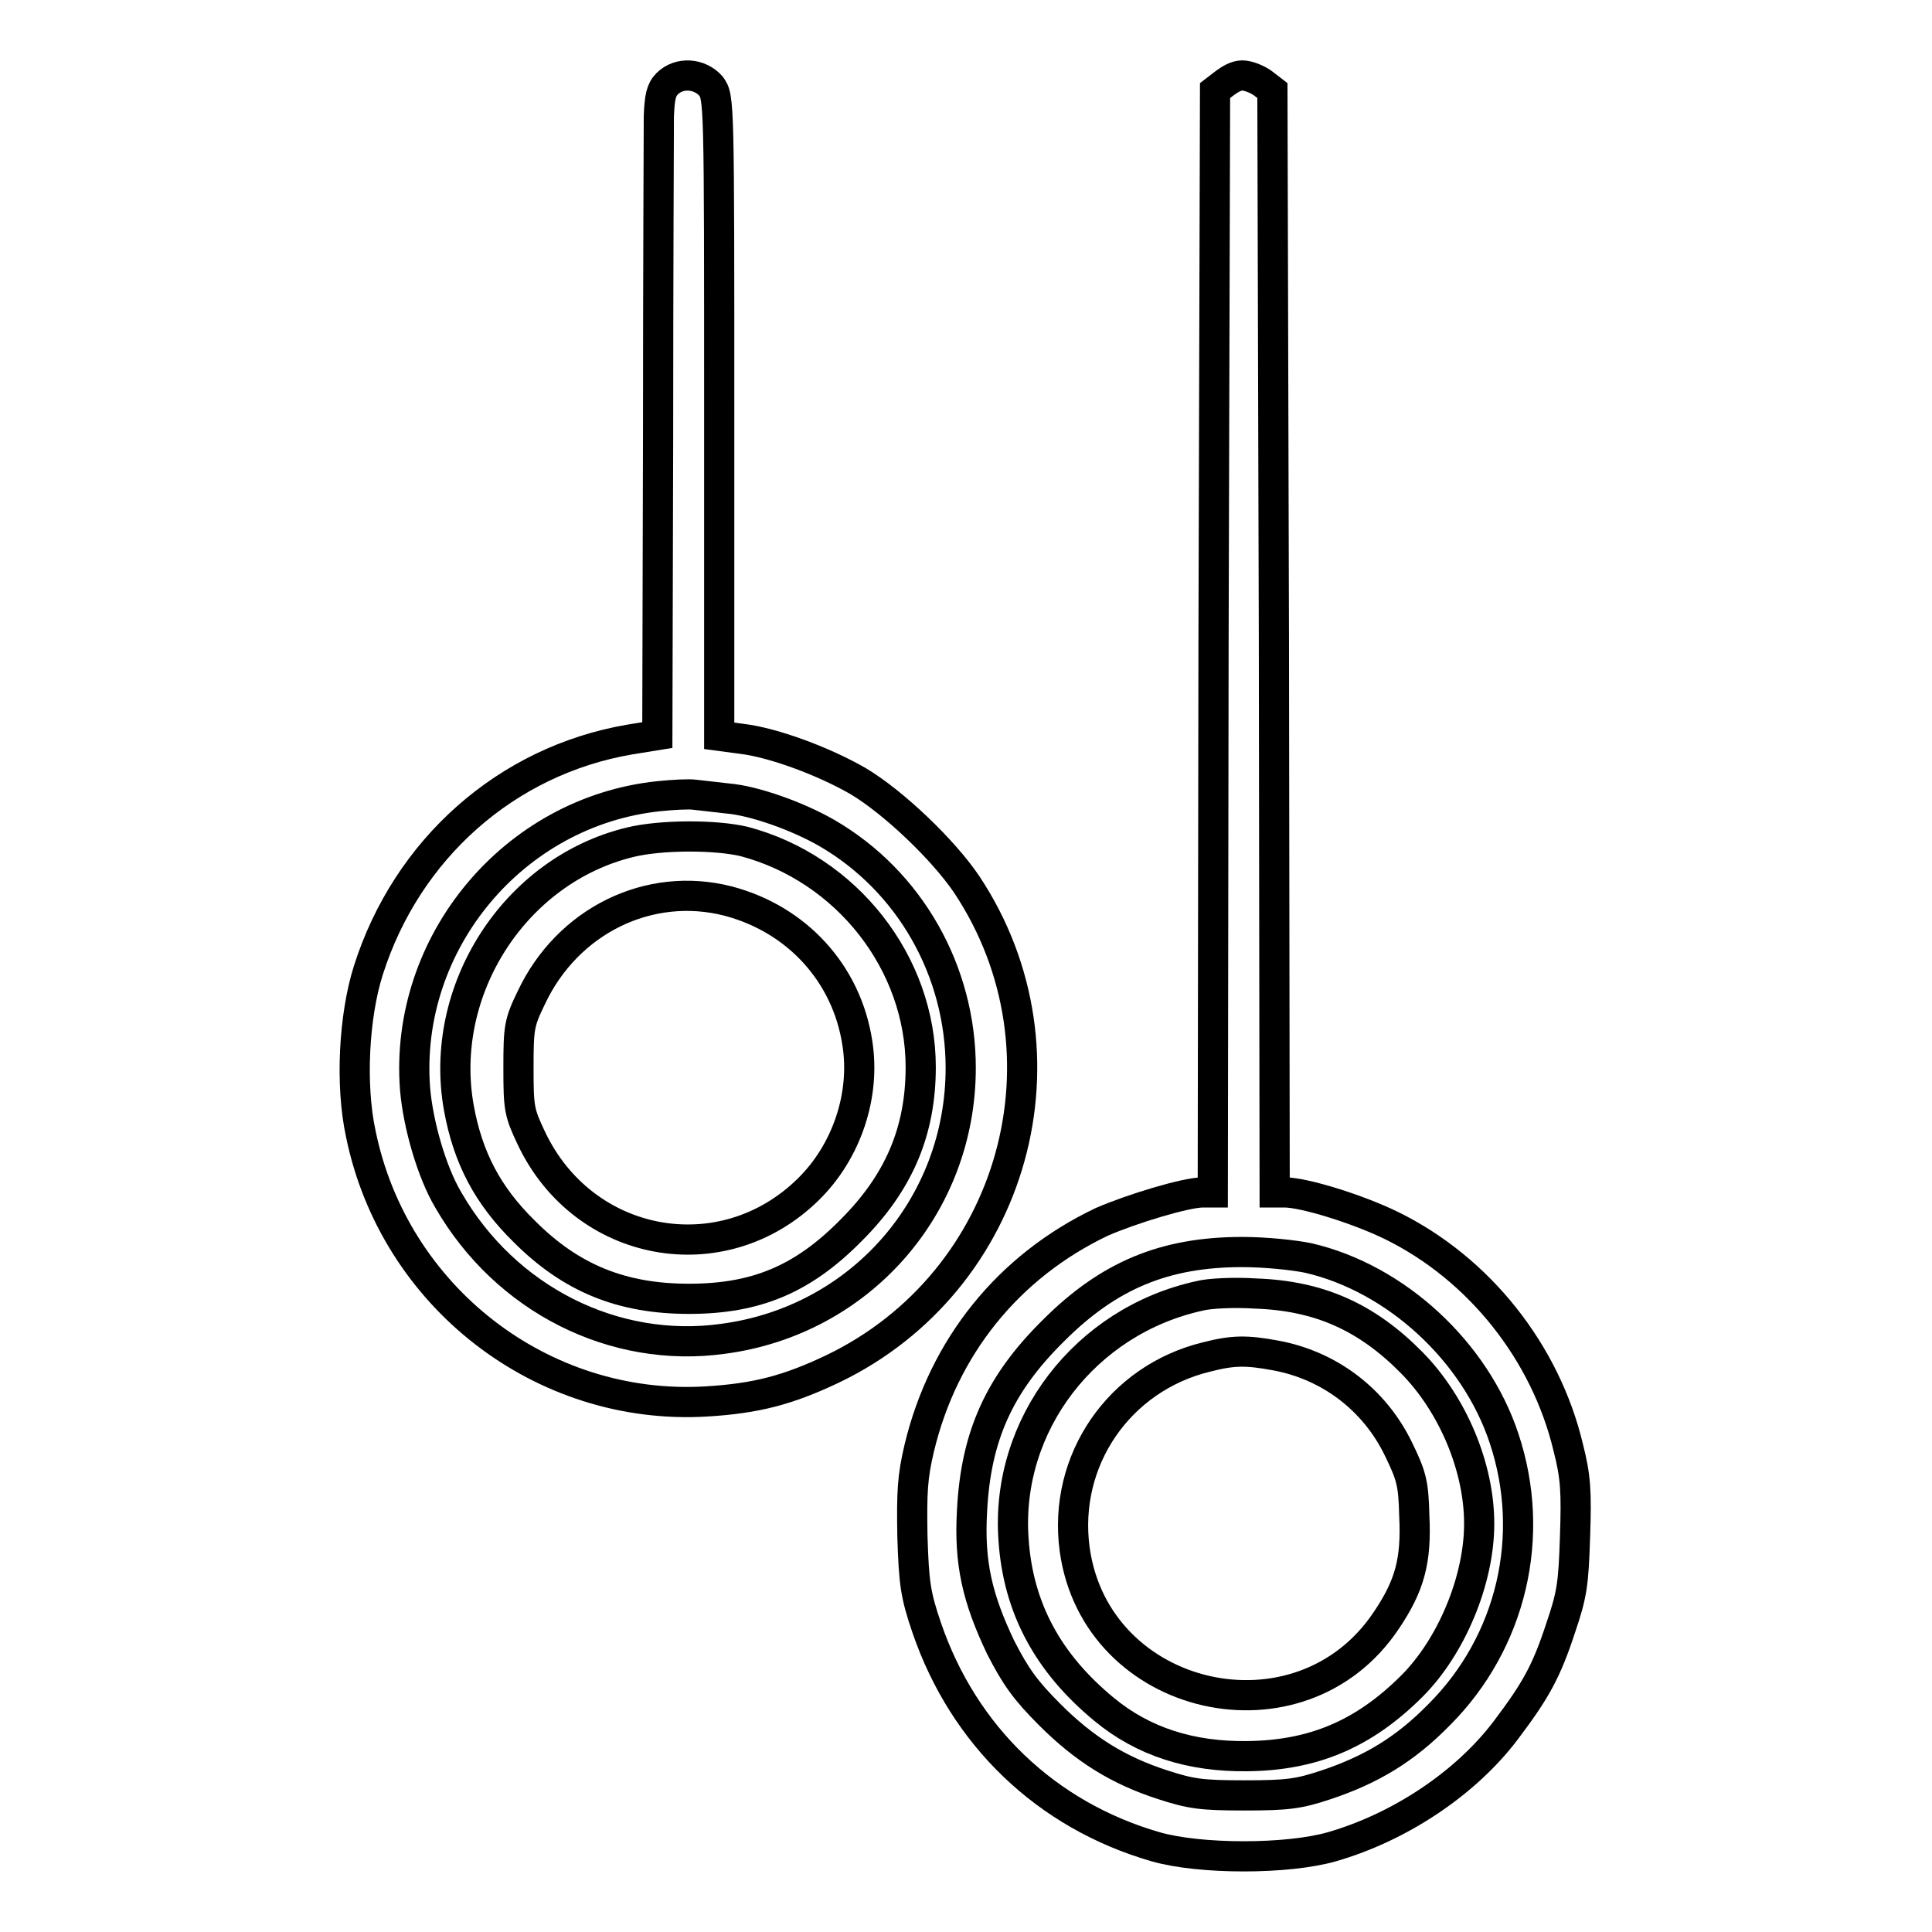
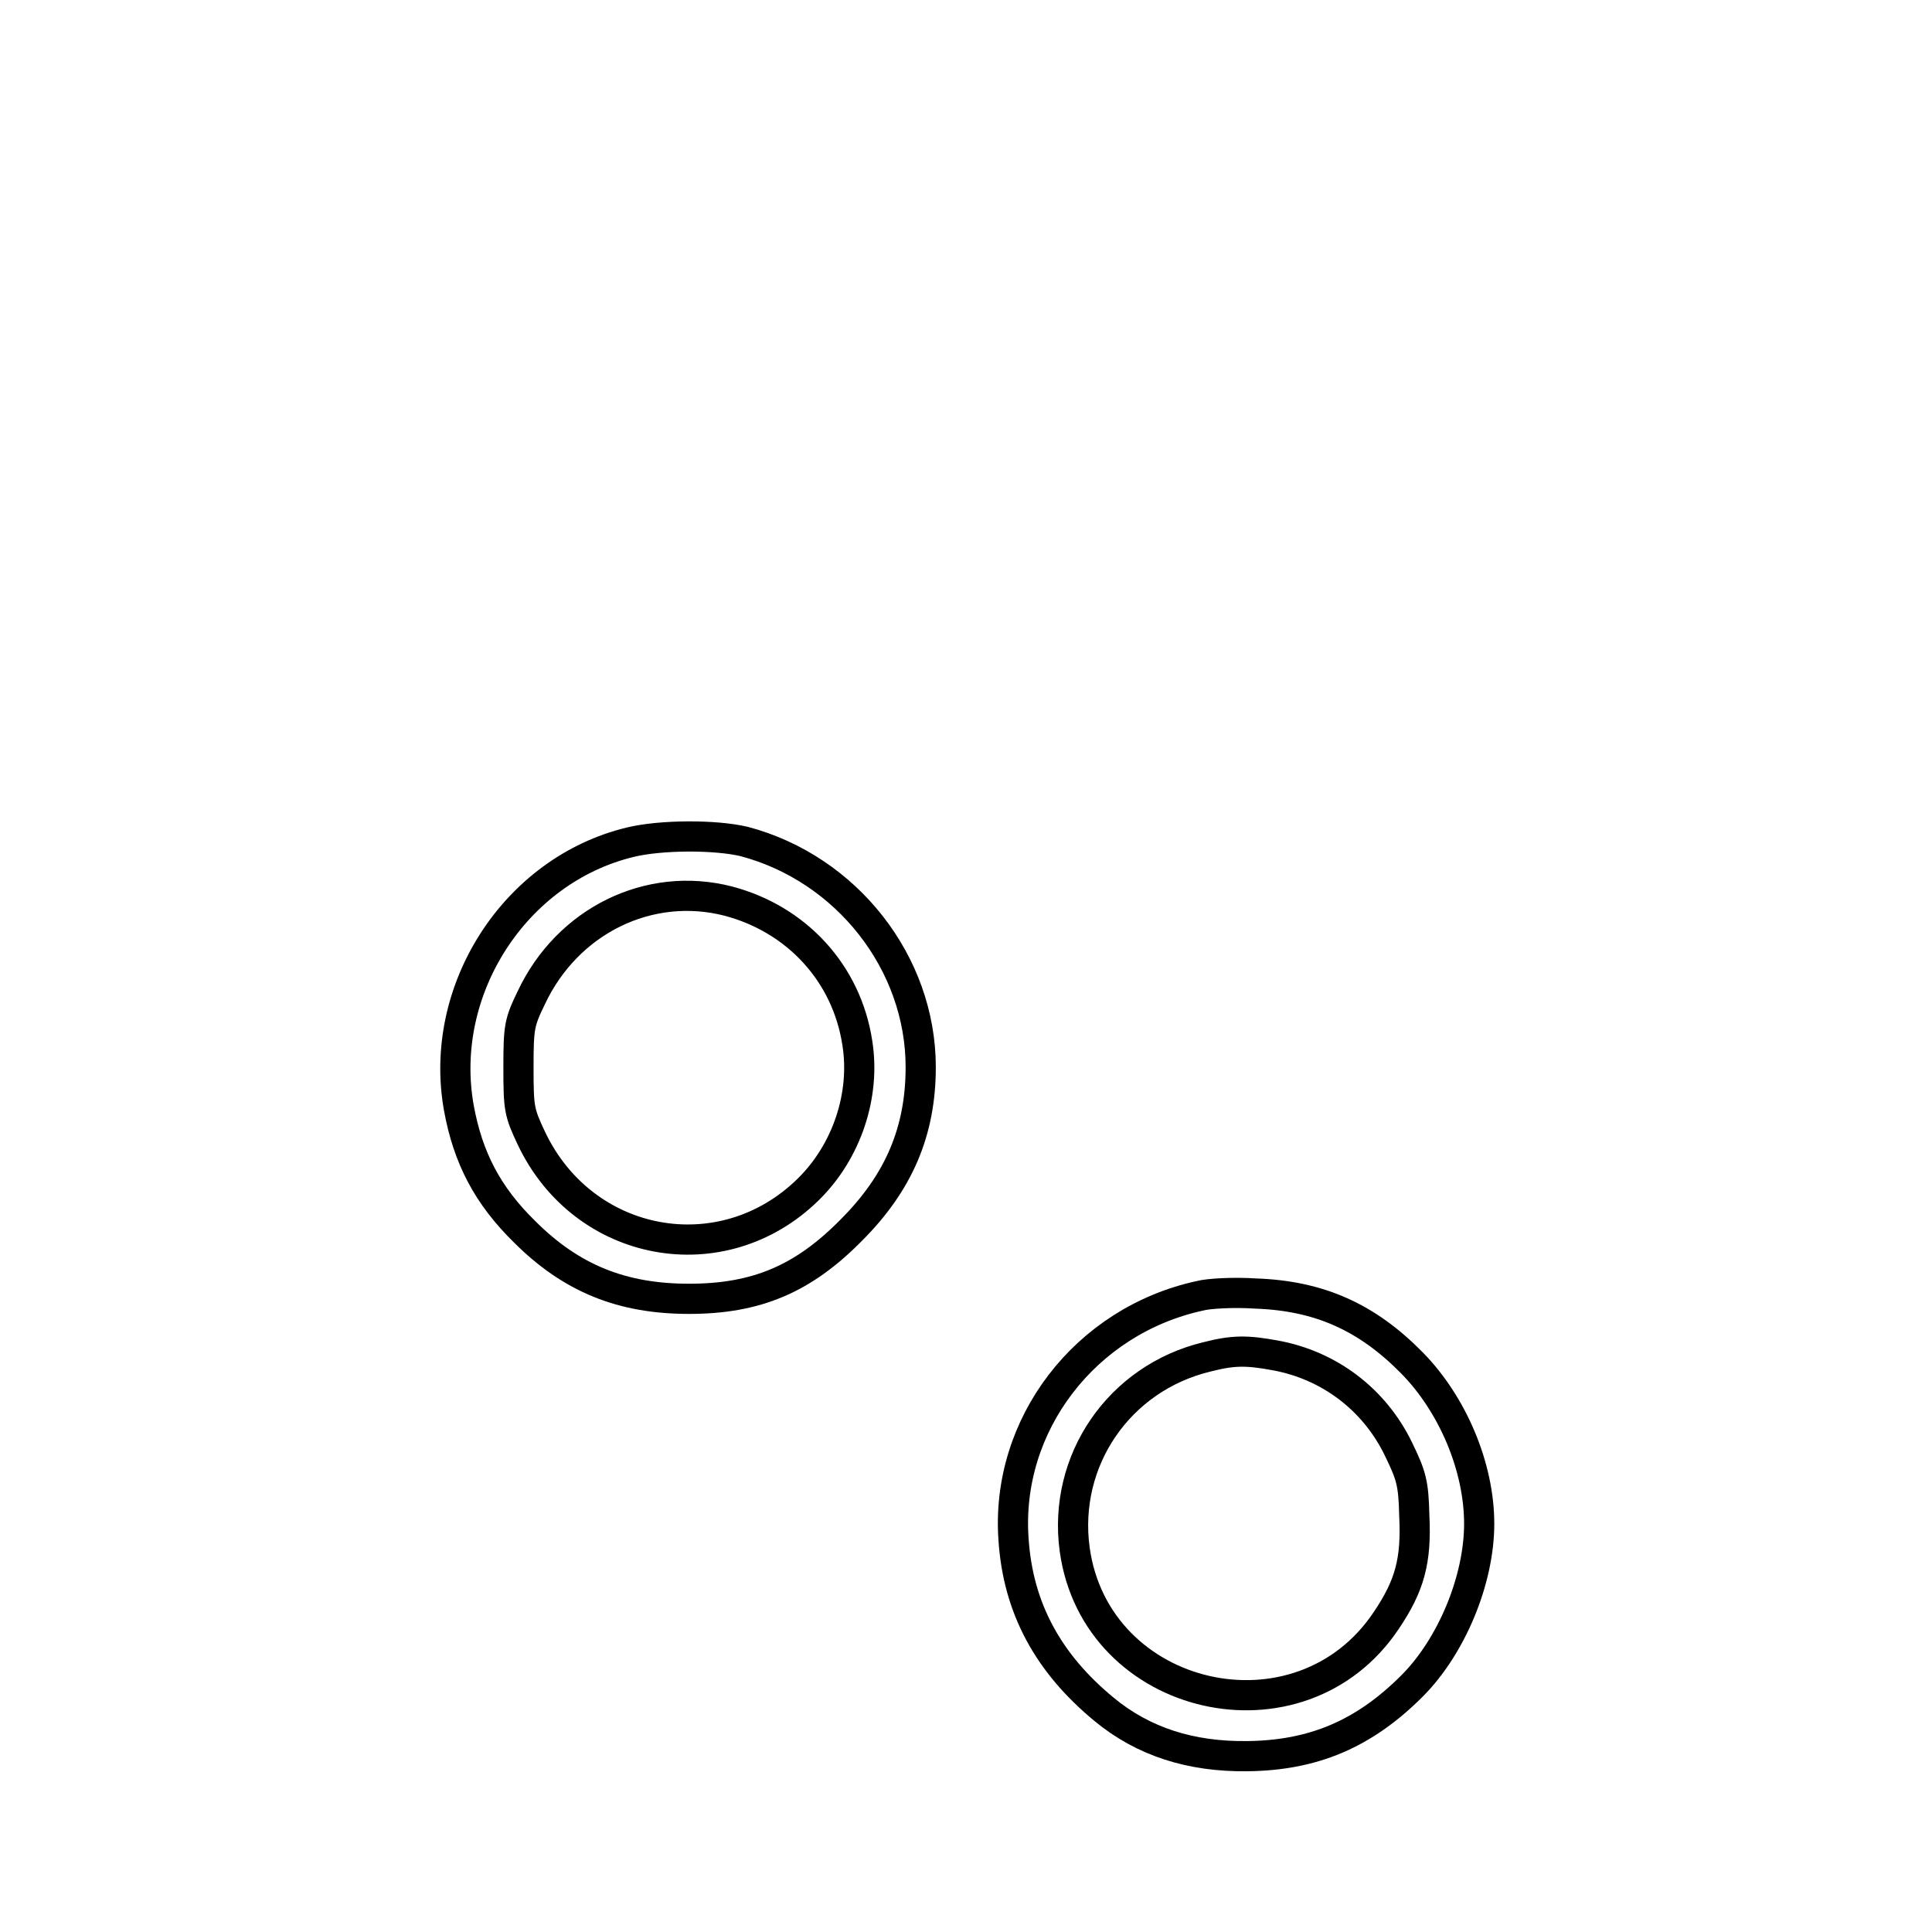
<svg xmlns="http://www.w3.org/2000/svg" version="1.1" x="0px" y="0px" viewBox="0 0 256 256" enable-background="new 0 0 256 256" xml:space="preserve">
  <g>
    <g>
      <g>
-         <path stroke-width="4" fill-opacity="0" stroke="#000000" d="M88.4,11.1c-0.8,0.8-1,1.8-1.1,4.3c0,1.8-0.1,21-0.1,42.6l-0.1,39.4L83.4,98c-16.3,2.8-29.5,14.5-34.6,30.6c-1.9,6-2.4,15.1-1,21.6c4.4,21.6,24,36.8,45.8,35.5c6.6-0.4,10.8-1.5,16.7-4.3c24.2-11.6,32.6-41.9,17.8-64.2c-3.1-4.6-9.7-10.9-14.4-13.7c-4.5-2.6-11.2-5.1-15.4-5.6l-3-0.4V55.2c0-42.1,0-42.3-1.1-43.8C92.7,9.7,90,9.5,88.4,11.1z M96.4,105.8c3.6,0.3,9.4,2.4,13.2,4.6c11,6.4,17.7,18.3,17.7,31.1c0,18.3-13.3,33.5-31.5,35.9c-14.4,2-28.8-5.2-36.4-18.4c-2.2-3.7-4-10-4.4-14.7c-1.5-19.4,13.1-36.8,32.3-38.8c1.9-0.2,4-0.3,4.7-0.2C92.8,105.4,94.7,105.6,96.4,105.8z" />
        <path stroke-width="4" fill-opacity="0" stroke="#000000" d="M83.5,111.6c-15.3,3.7-25.5,19.6-22.7,35.2c1.2,6.6,3.8,11.6,8.7,16.4c6.2,6.2,12.9,8.9,21.8,8.9c8.9,0,15.1-2.6,21.5-9.1c6.3-6.3,9.2-13.1,9.2-21.6c0-13.8-9.8-26.3-23.4-29.9C94.8,110.6,87.6,110.6,83.5,111.6z M96.5,119.4c9.1,2.4,15.7,9.6,17.1,18.8c1.1,6.9-1.4,14.4-6.5,19.4c-11.4,11.2-29.8,7.8-36.7-6.8c-1.6-3.4-1.7-3.9-1.7-9.3c0-5.4,0.1-6,1.7-9.3C75.2,122,86,116.7,96.5,119.4z" />
-         <path stroke-width="4" fill-opacity="0" stroke="#000000" d="M162.3,11l-1.3,1l-0.2,73l-0.1,73h-1.3c-2.3,0-9.5,2.2-13.4,3.9c-12.4,5.9-21,16.6-24.2,30c-0.9,3.8-1,5.8-0.9,11.7c0.2,6.2,0.4,7.7,1.9,12.1c4.9,14.3,15.8,24.8,30.3,29c5.9,1.7,17.5,1.7,23.4,0c9-2.6,17.7-8.4,23-15.4c4-5.3,5.4-7.8,7.3-13.6c1.5-4.4,1.7-5.8,1.9-12.1c0.2-5.9,0.1-7.9-0.9-11.8c-3-12.6-11.8-23.7-23.4-29.4c-4.5-2.2-11.6-4.4-14.2-4.4h-1.3l-0.1-73l-0.2-73l-1.3-1c-0.7-0.5-1.9-1-2.7-1S163,10.5,162.3,11z M173.4,166.7c11.6,2.7,22.1,12.4,25.9,23.9c4.3,12.9,1,27-8.6,36.6c-4.5,4.6-9,7.3-15,9.3c-3.6,1.2-5.1,1.4-10.8,1.4c-5.7,0-7.1-0.2-10.8-1.4c-5.9-1.9-10.4-4.7-15-9.3c-3.2-3.2-4.5-5-6.5-8.9c-3.1-6.5-4.2-11.2-3.8-18.1c0.5-9.9,3.6-16.8,10.8-23.9c7.3-7.3,14.7-10.4,25-10.4C167.7,165.9,171.5,166.3,173.4,166.7z" />
        <path stroke-width="4" fill-opacity="0" stroke="#000000" d="M159,171.7c-15.2,3.3-25.8,17.1-24.7,32.3c0.6,9.1,4.6,16.4,12,22.5c5.2,4.3,11.5,6.3,19,6.2c8.7-0.1,15.4-2.9,21.8-9.3c5.2-5.2,8.9-14,8.9-21.5c0-7.5-3.5-15.8-8.9-21.3c-6-6.1-12.3-8.9-20.7-9.2C163.4,171.2,160.1,171.4,159,171.7z M169,179.6c7.1,1.3,13.1,5.8,16.3,12.4c1.7,3.5,2,4.5,2.1,8.8c0.3,6-0.6,9.3-3.7,13.9c-11.4,17.1-38.5,10.9-41.3-9.4c-1.6-11.8,5.9-22.7,17.5-25.5C163.4,178.9,165.2,178.9,169,179.6z" />
      </g>
    </g>
  </g>
</svg>